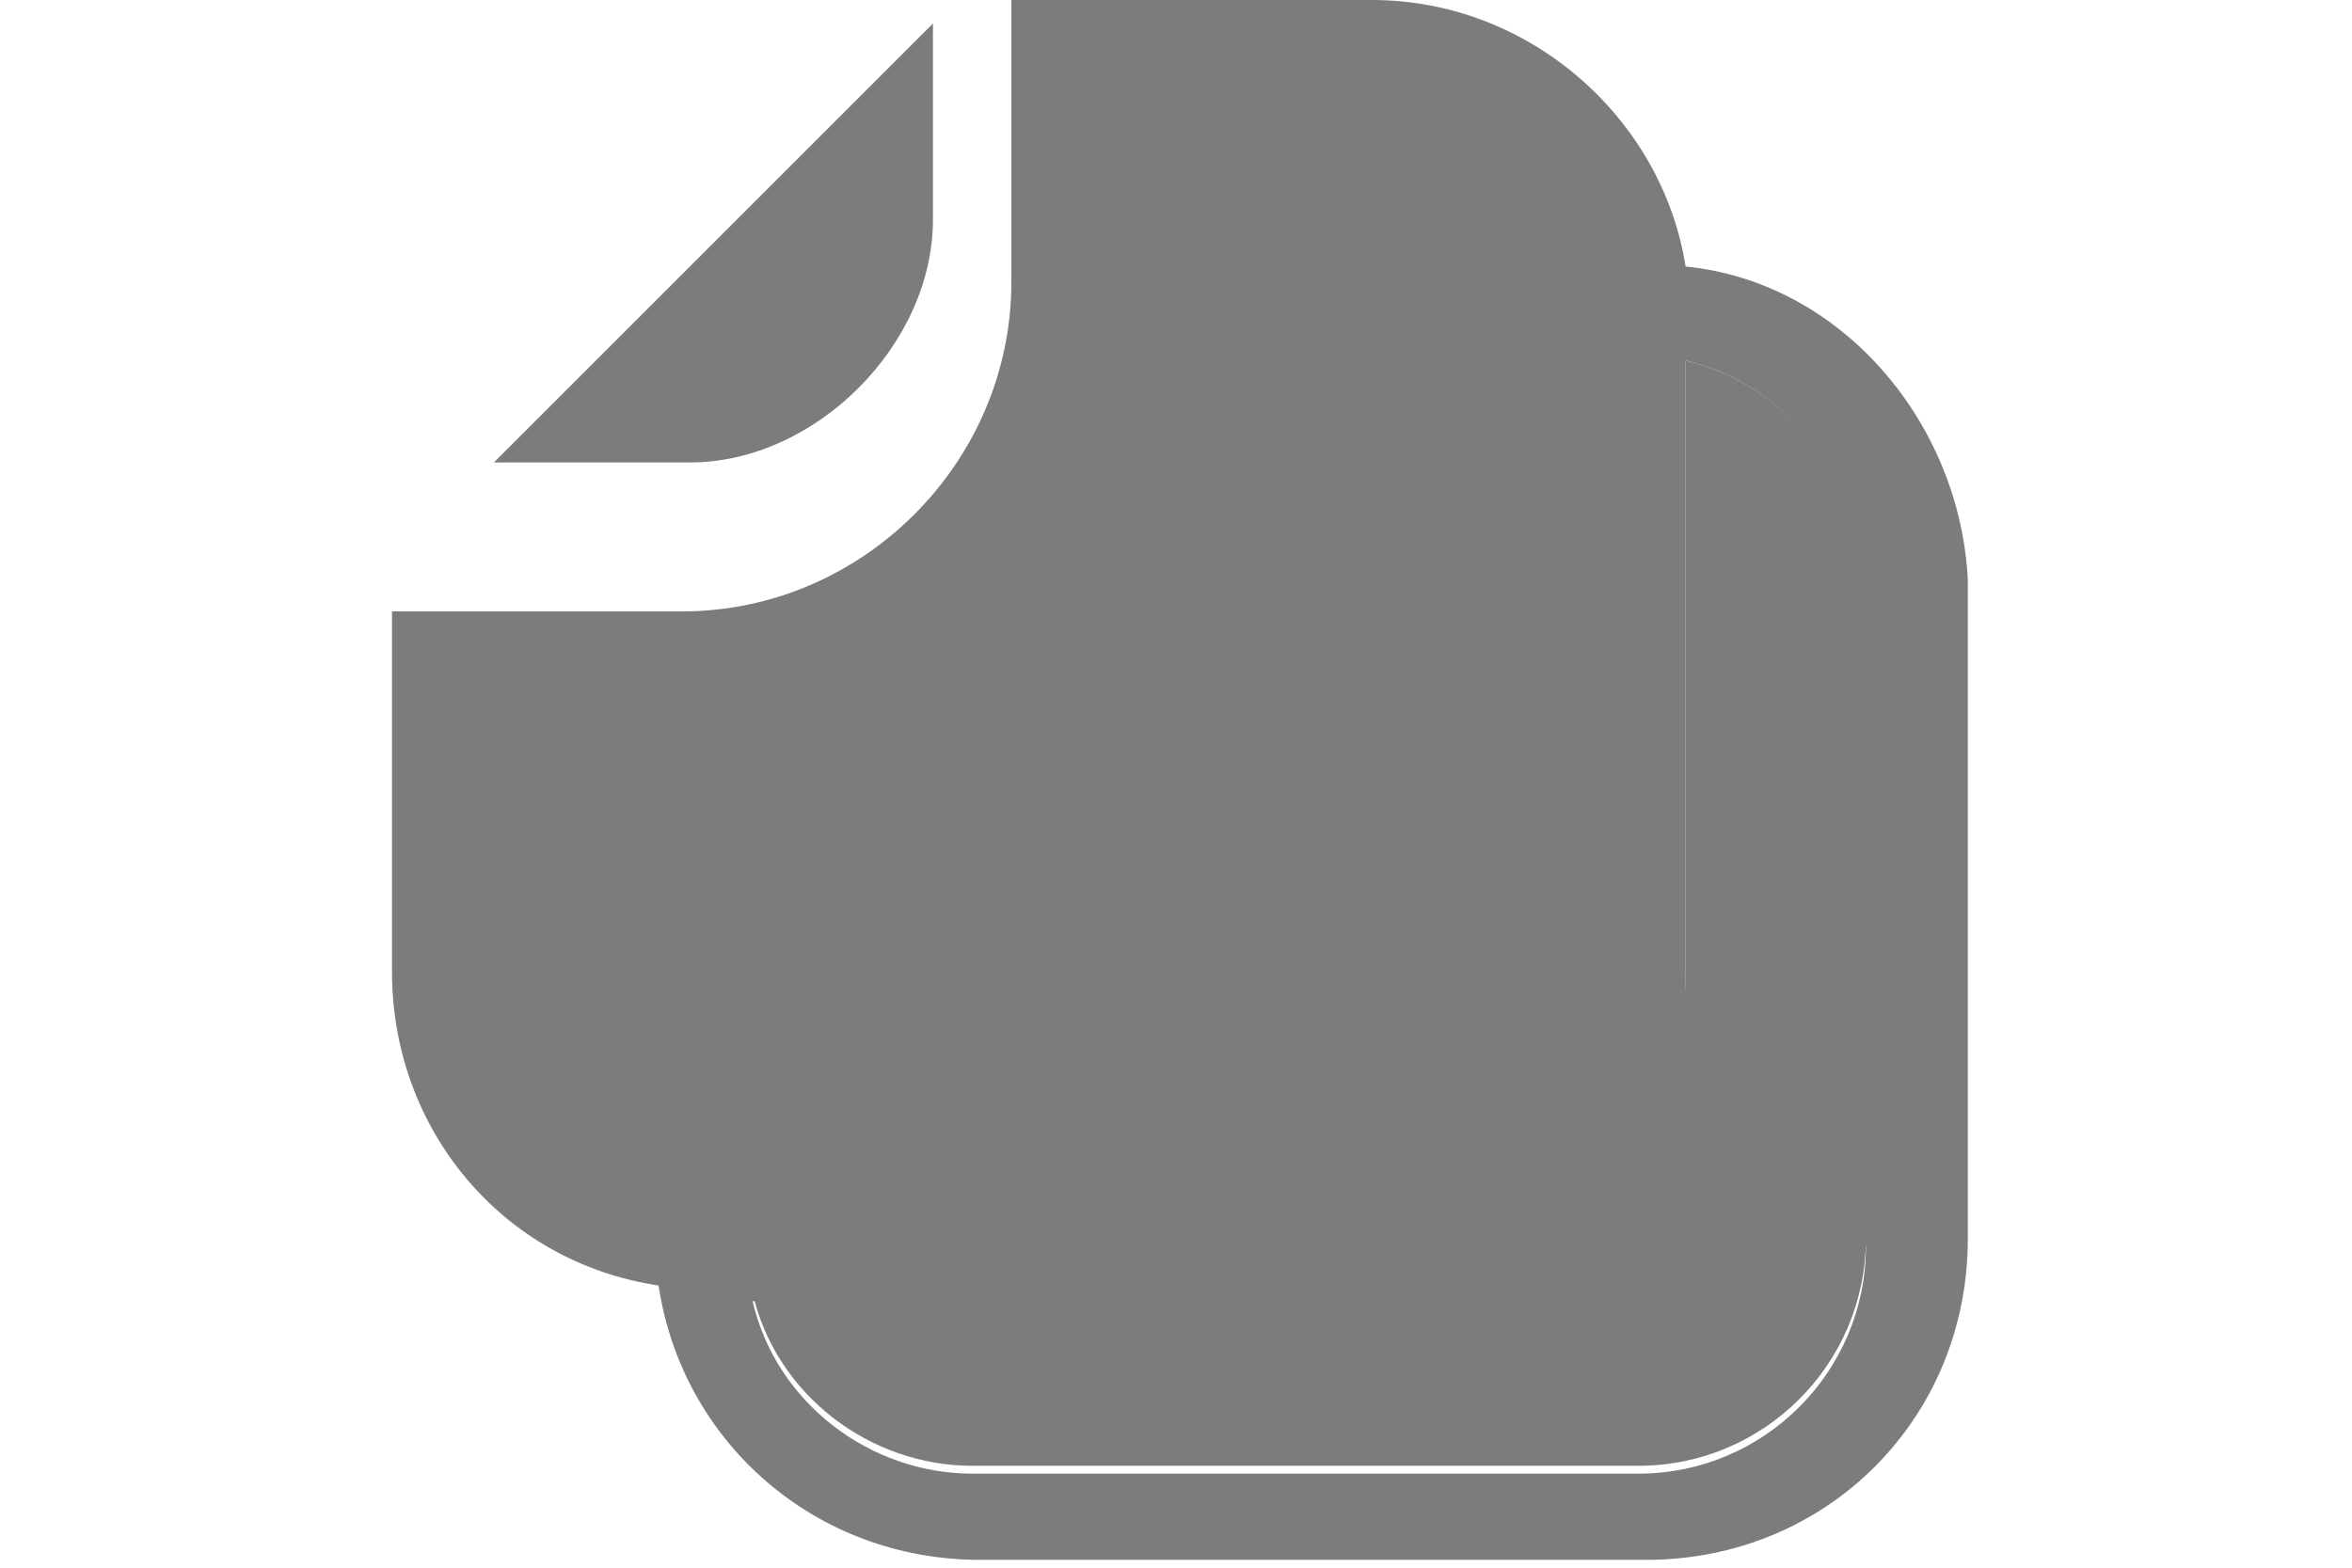
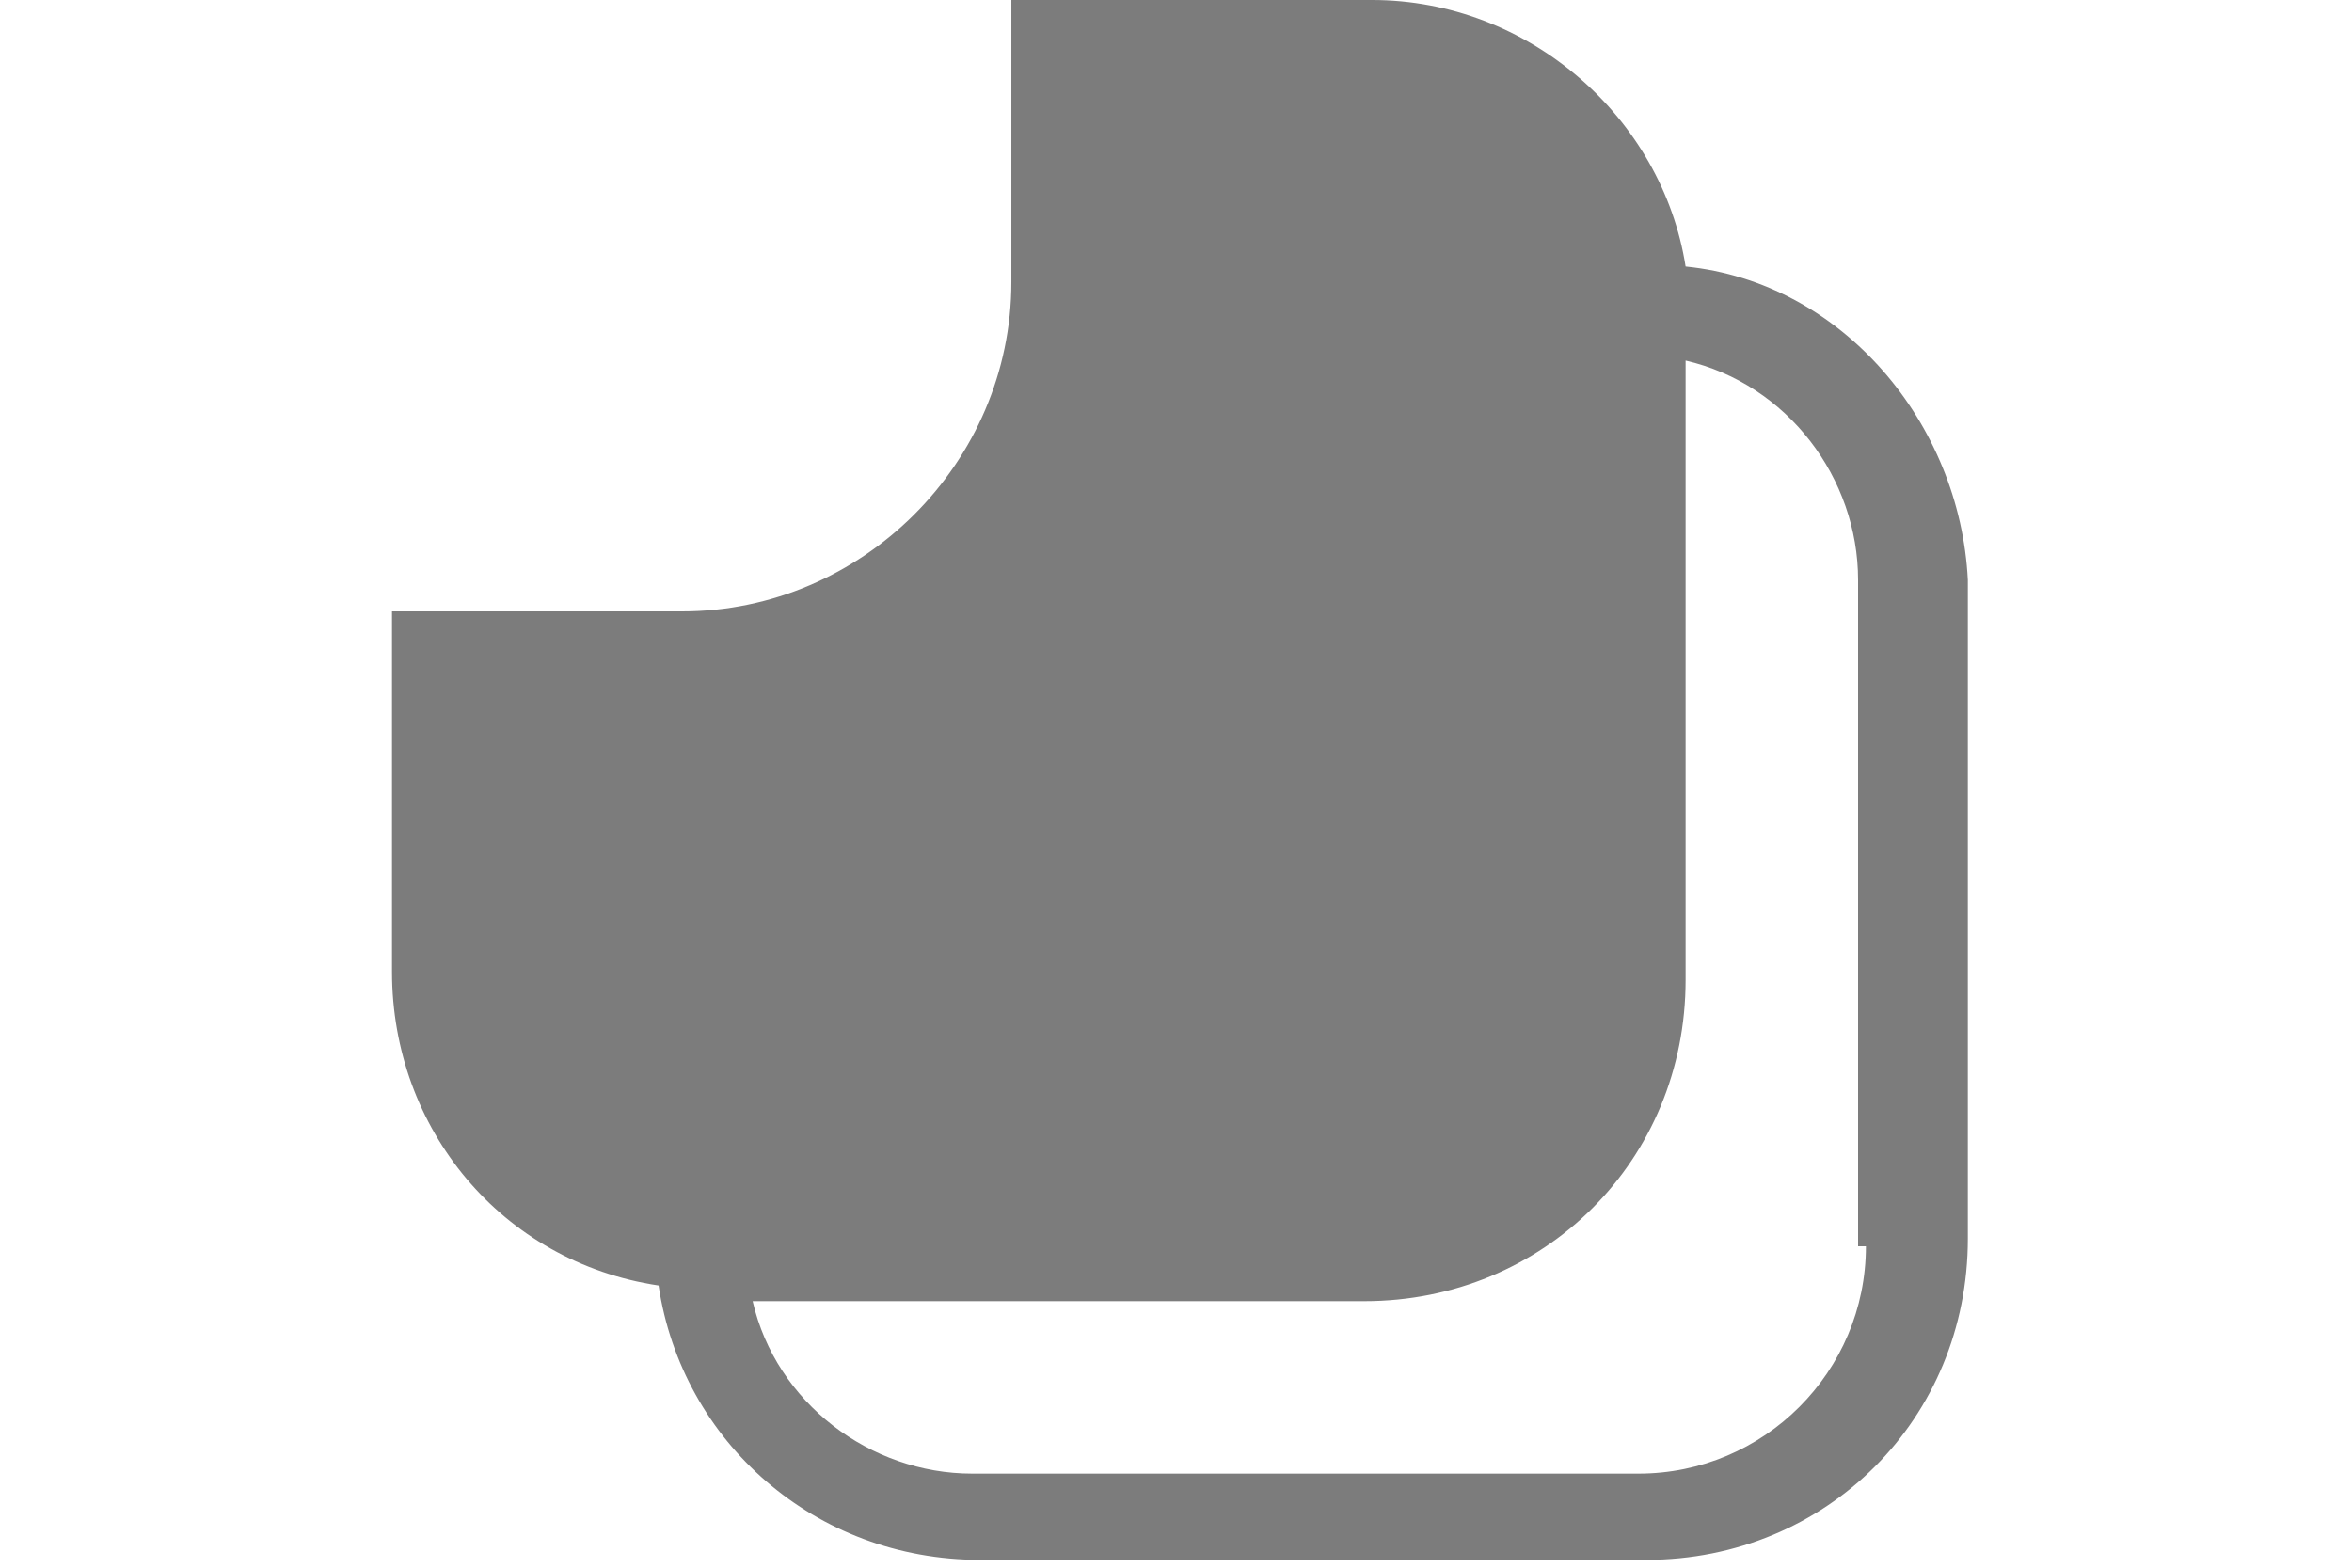
<svg xmlns="http://www.w3.org/2000/svg" version="1.1" id="Layer_1" x="0px" y="0px" fill="#7c7c7c" viewBox="0 0 30 20" style="enable-background:new 0 0 30 20;" xml:space="preserve">
  <g>
-     <path class="st0" d="M21.5,4.6v7.8c0,2.3-1.8,4.1-4.1,4.1H9.6c0.3,1.3,1.5,2.2,2.8,2.2h8.5c1.6,0,2.9-1.3,2.9-2.9V7.4   C23.7,6.1,22.8,4.9,21.5,4.6z" />
-     <path d="M11.9,2.8V0.3L6.3,5.9h2.5C10.4,5.9,11.9,4.4,11.9,2.8z" />
    <path d="M21.5,3.4c-0.3-1.9-2-3.4-4-3.4h-4.6v3.6c0,2.3-1.9,4.2-4.2,4.2H5v4.6c0,2,1.4,3.7,3.4,4c0.3,2,2,3.5,4.1,3.5h8.5   c2.3,0,4.1-1.8,4.1-4.1V7.4C25,5.4,23.5,3.6,21.5,3.4z M23.8,15.9c0,1.6-1.3,2.9-2.9,2.9h-8.5c-1.3,0-2.5-0.9-2.8-2.2h7.8   c2.3,0,4.1-1.8,4.1-4.1V4.6c1.3,0.3,2.2,1.5,2.2,2.8V15.9z" />
  </g>
</svg>